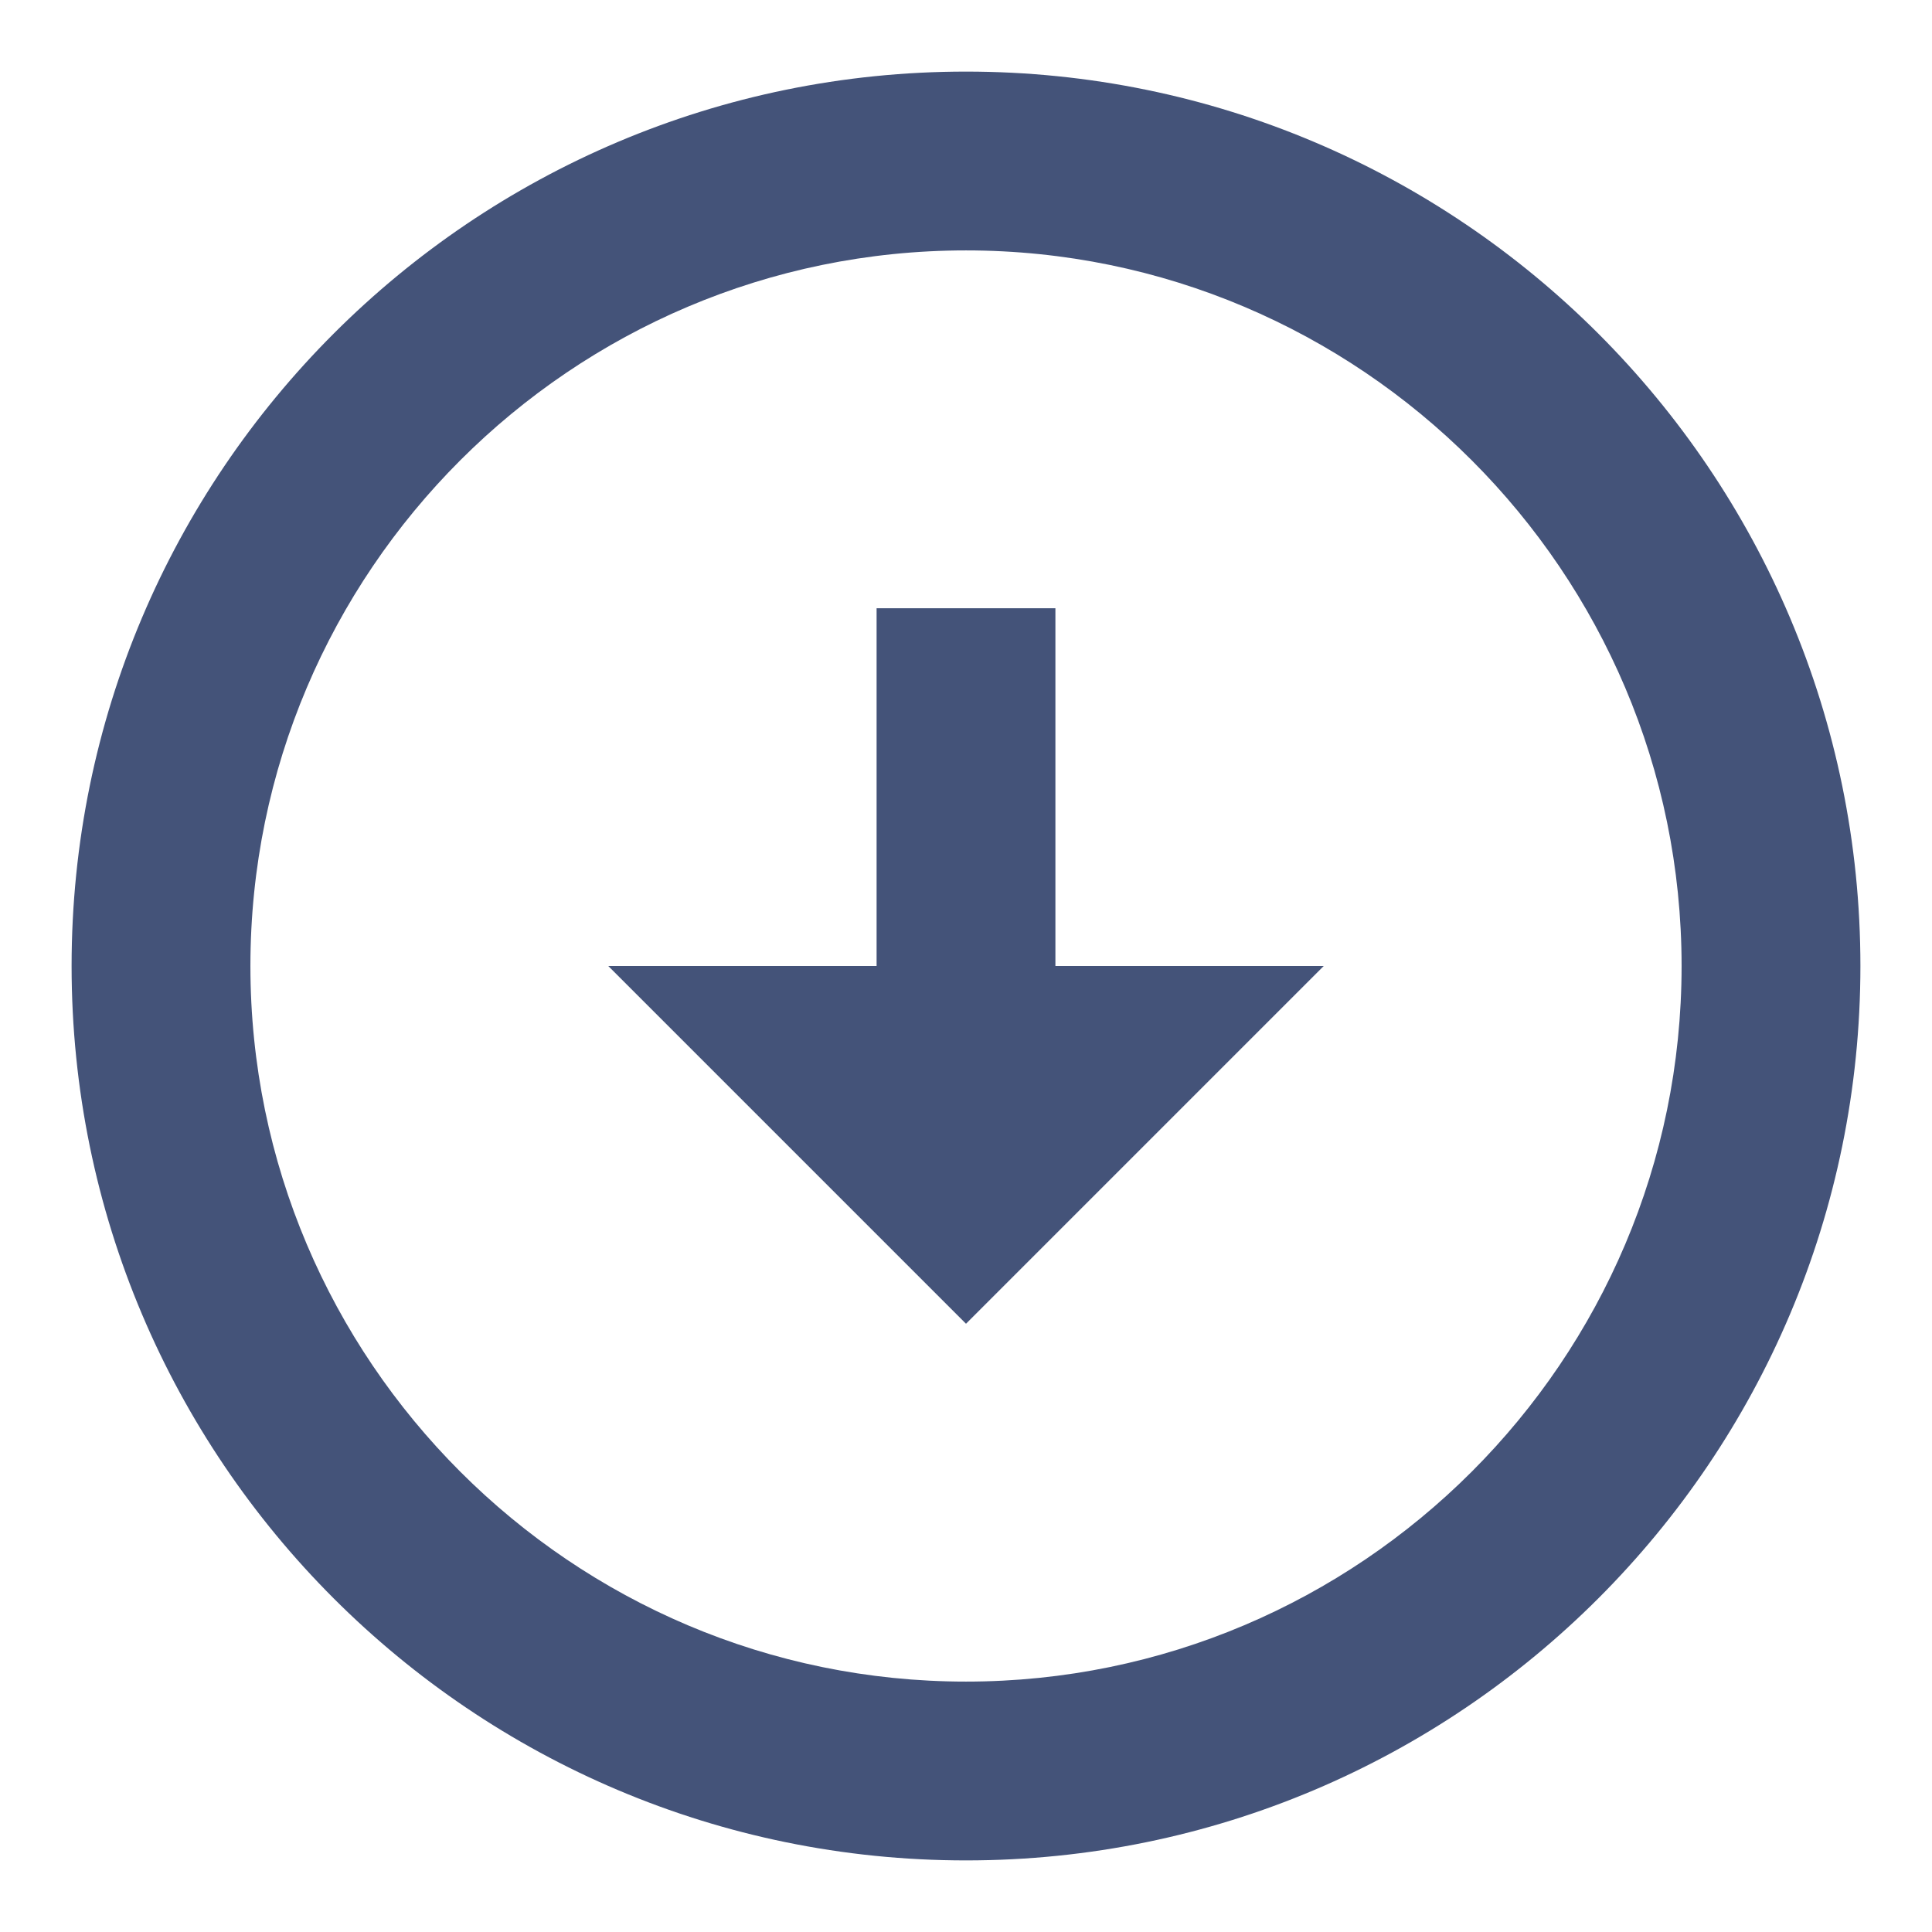
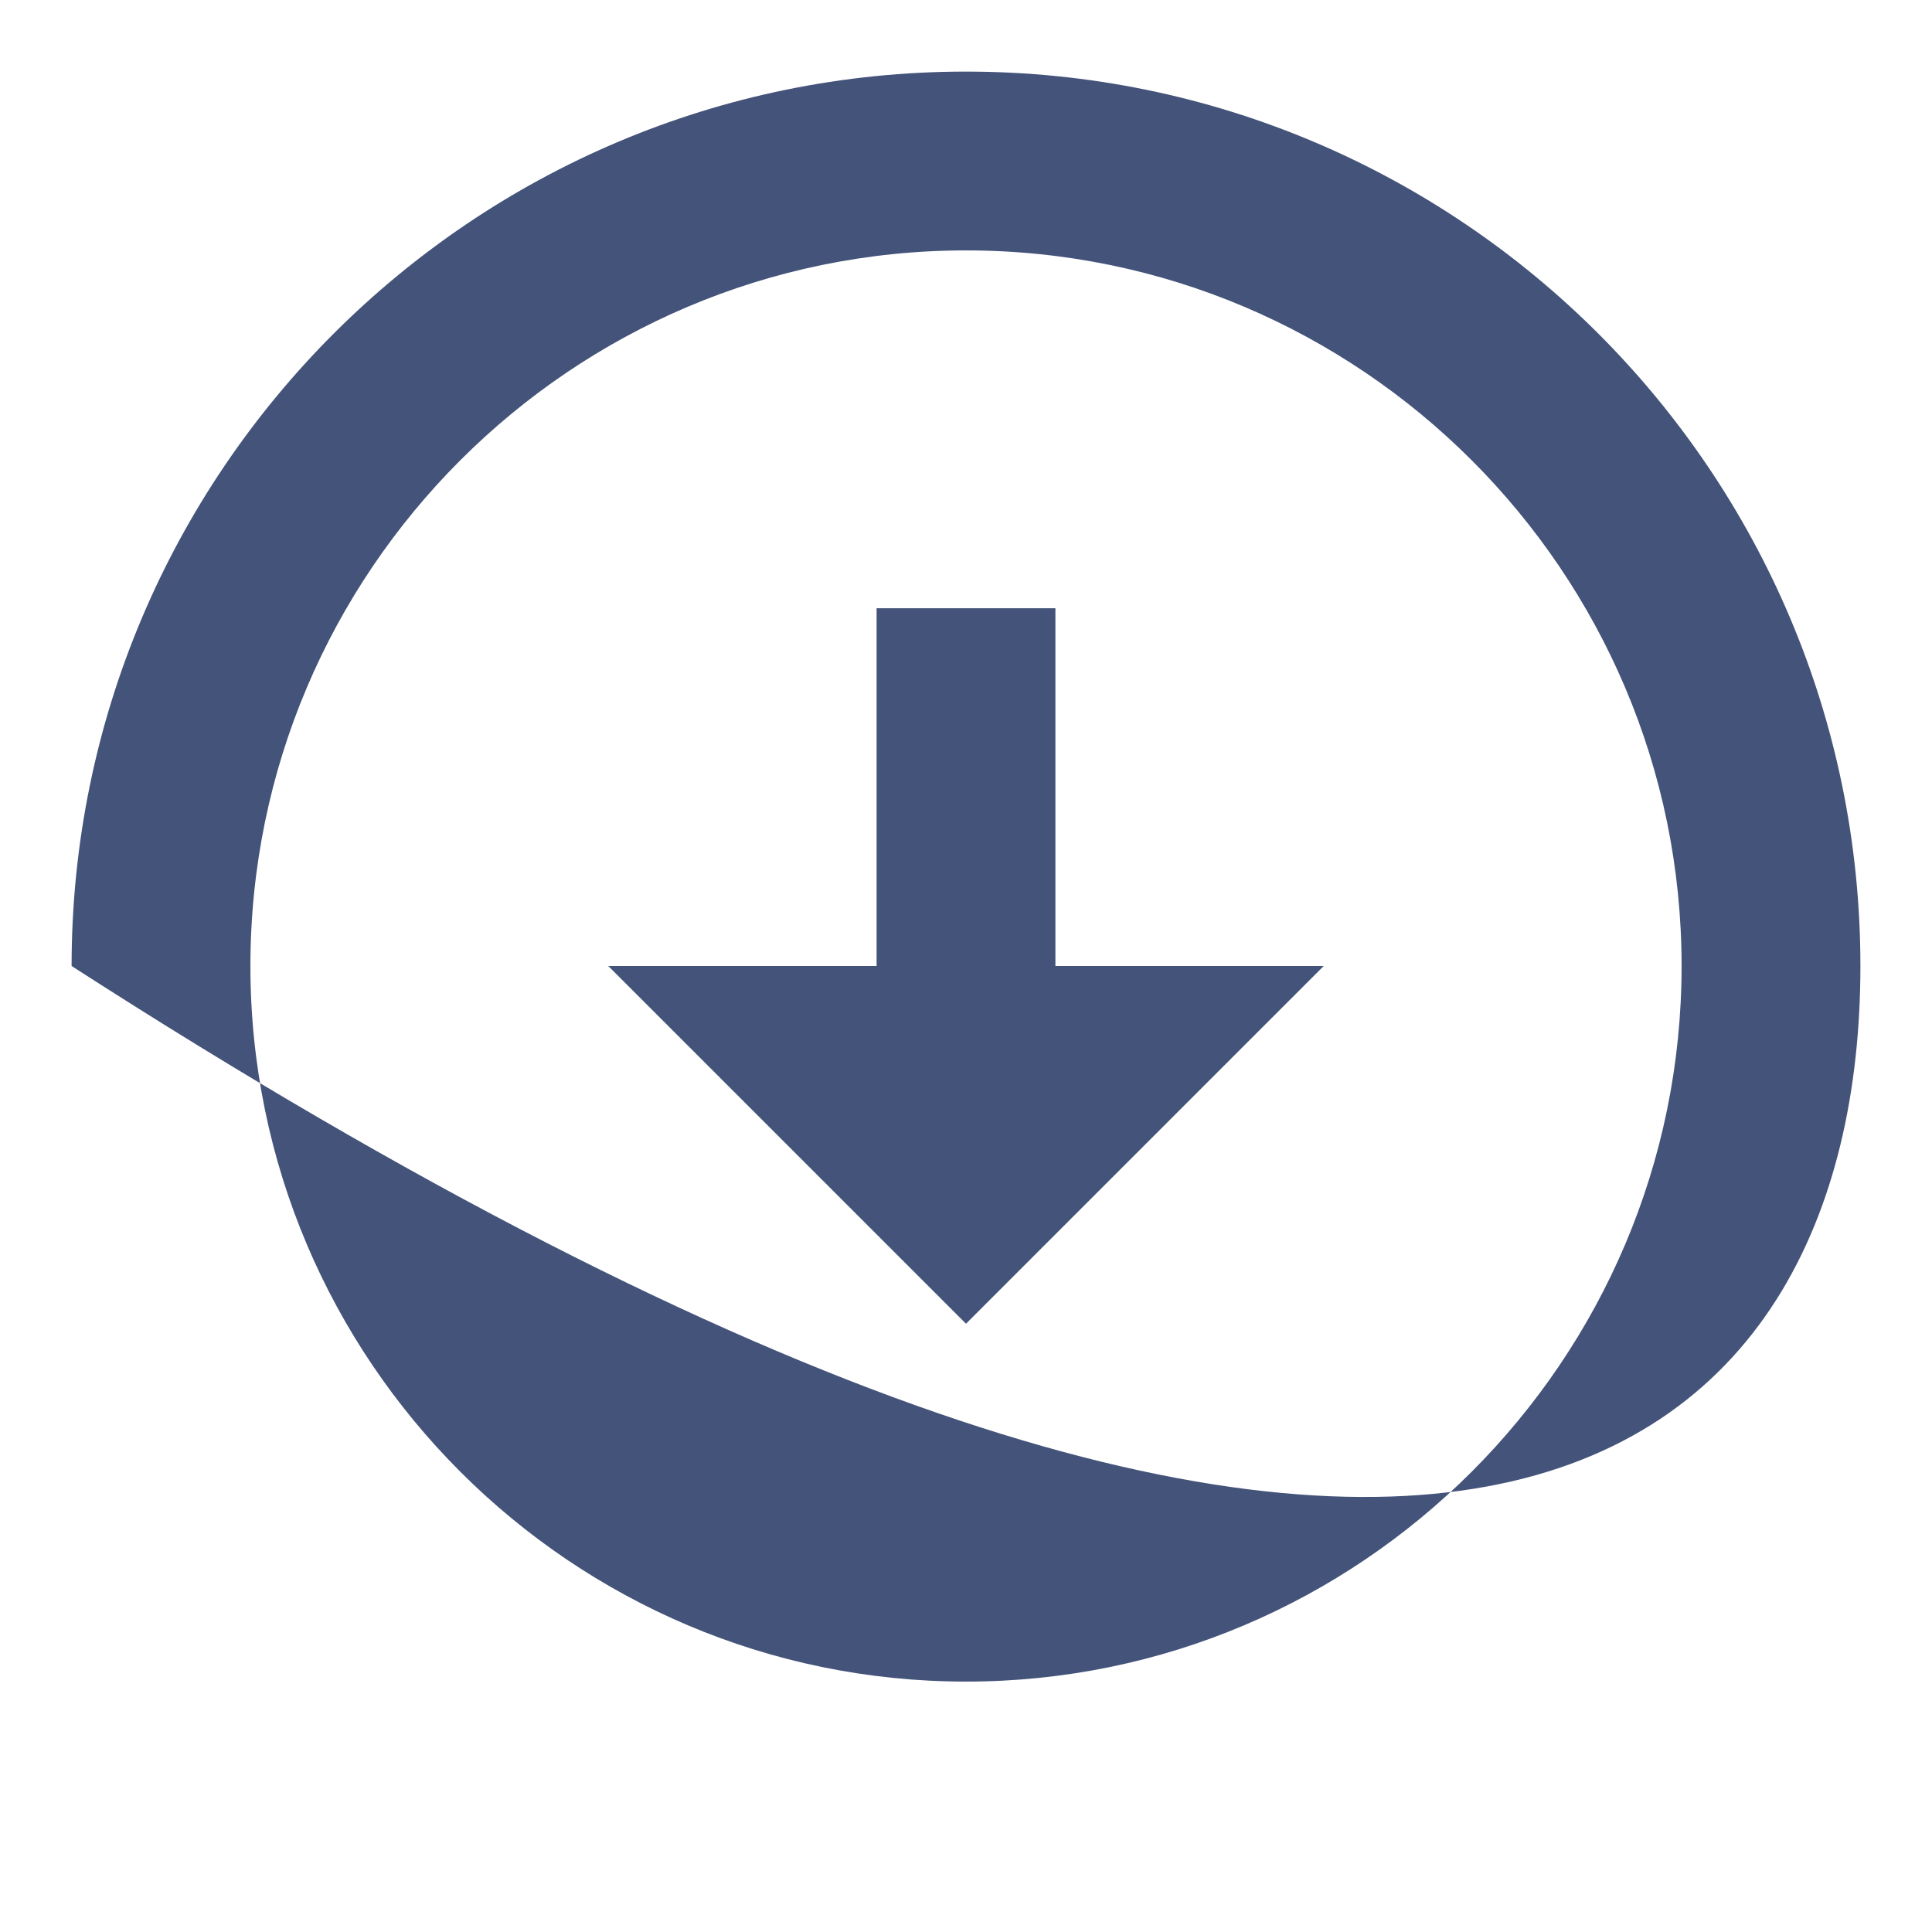
<svg xmlns="http://www.w3.org/2000/svg" width="18" height="18" viewBox="0 0 18 18" fill="none">
-   <path d="M9 2.333C12.675 2.333 15.667 5.325 15.667 9C15.667 12.675 12.675 15.667 9 15.667C5.325 15.667 2.333 12.675 2.333 9C2.333 5.325 5.325 2.333 9 2.333ZM9 0.667C4.4 0.667 0.667 4.4 0.667 9C0.667 13.6 4.4 17.333 9 17.333C13.6 17.333 17.333 13.6 17.333 9C17.333 4.4 13.6 0.667 9 0.667ZM9.833 9V5.667H8.167V9H5.667L9 12.333L12.333 9H9.833Z" fill="#445379" />
+   <path d="M9 2.333C12.675 2.333 15.667 5.325 15.667 9C15.667 12.675 12.675 15.667 9 15.667C5.325 15.667 2.333 12.675 2.333 9C2.333 5.325 5.325 2.333 9 2.333ZM9 0.667C4.4 0.667 0.667 4.4 0.667 9C13.6 17.333 17.333 13.6 17.333 9C17.333 4.4 13.6 0.667 9 0.667ZM9.833 9V5.667H8.167V9H5.667L9 12.333L12.333 9H9.833Z" fill="#445379" />
</svg>